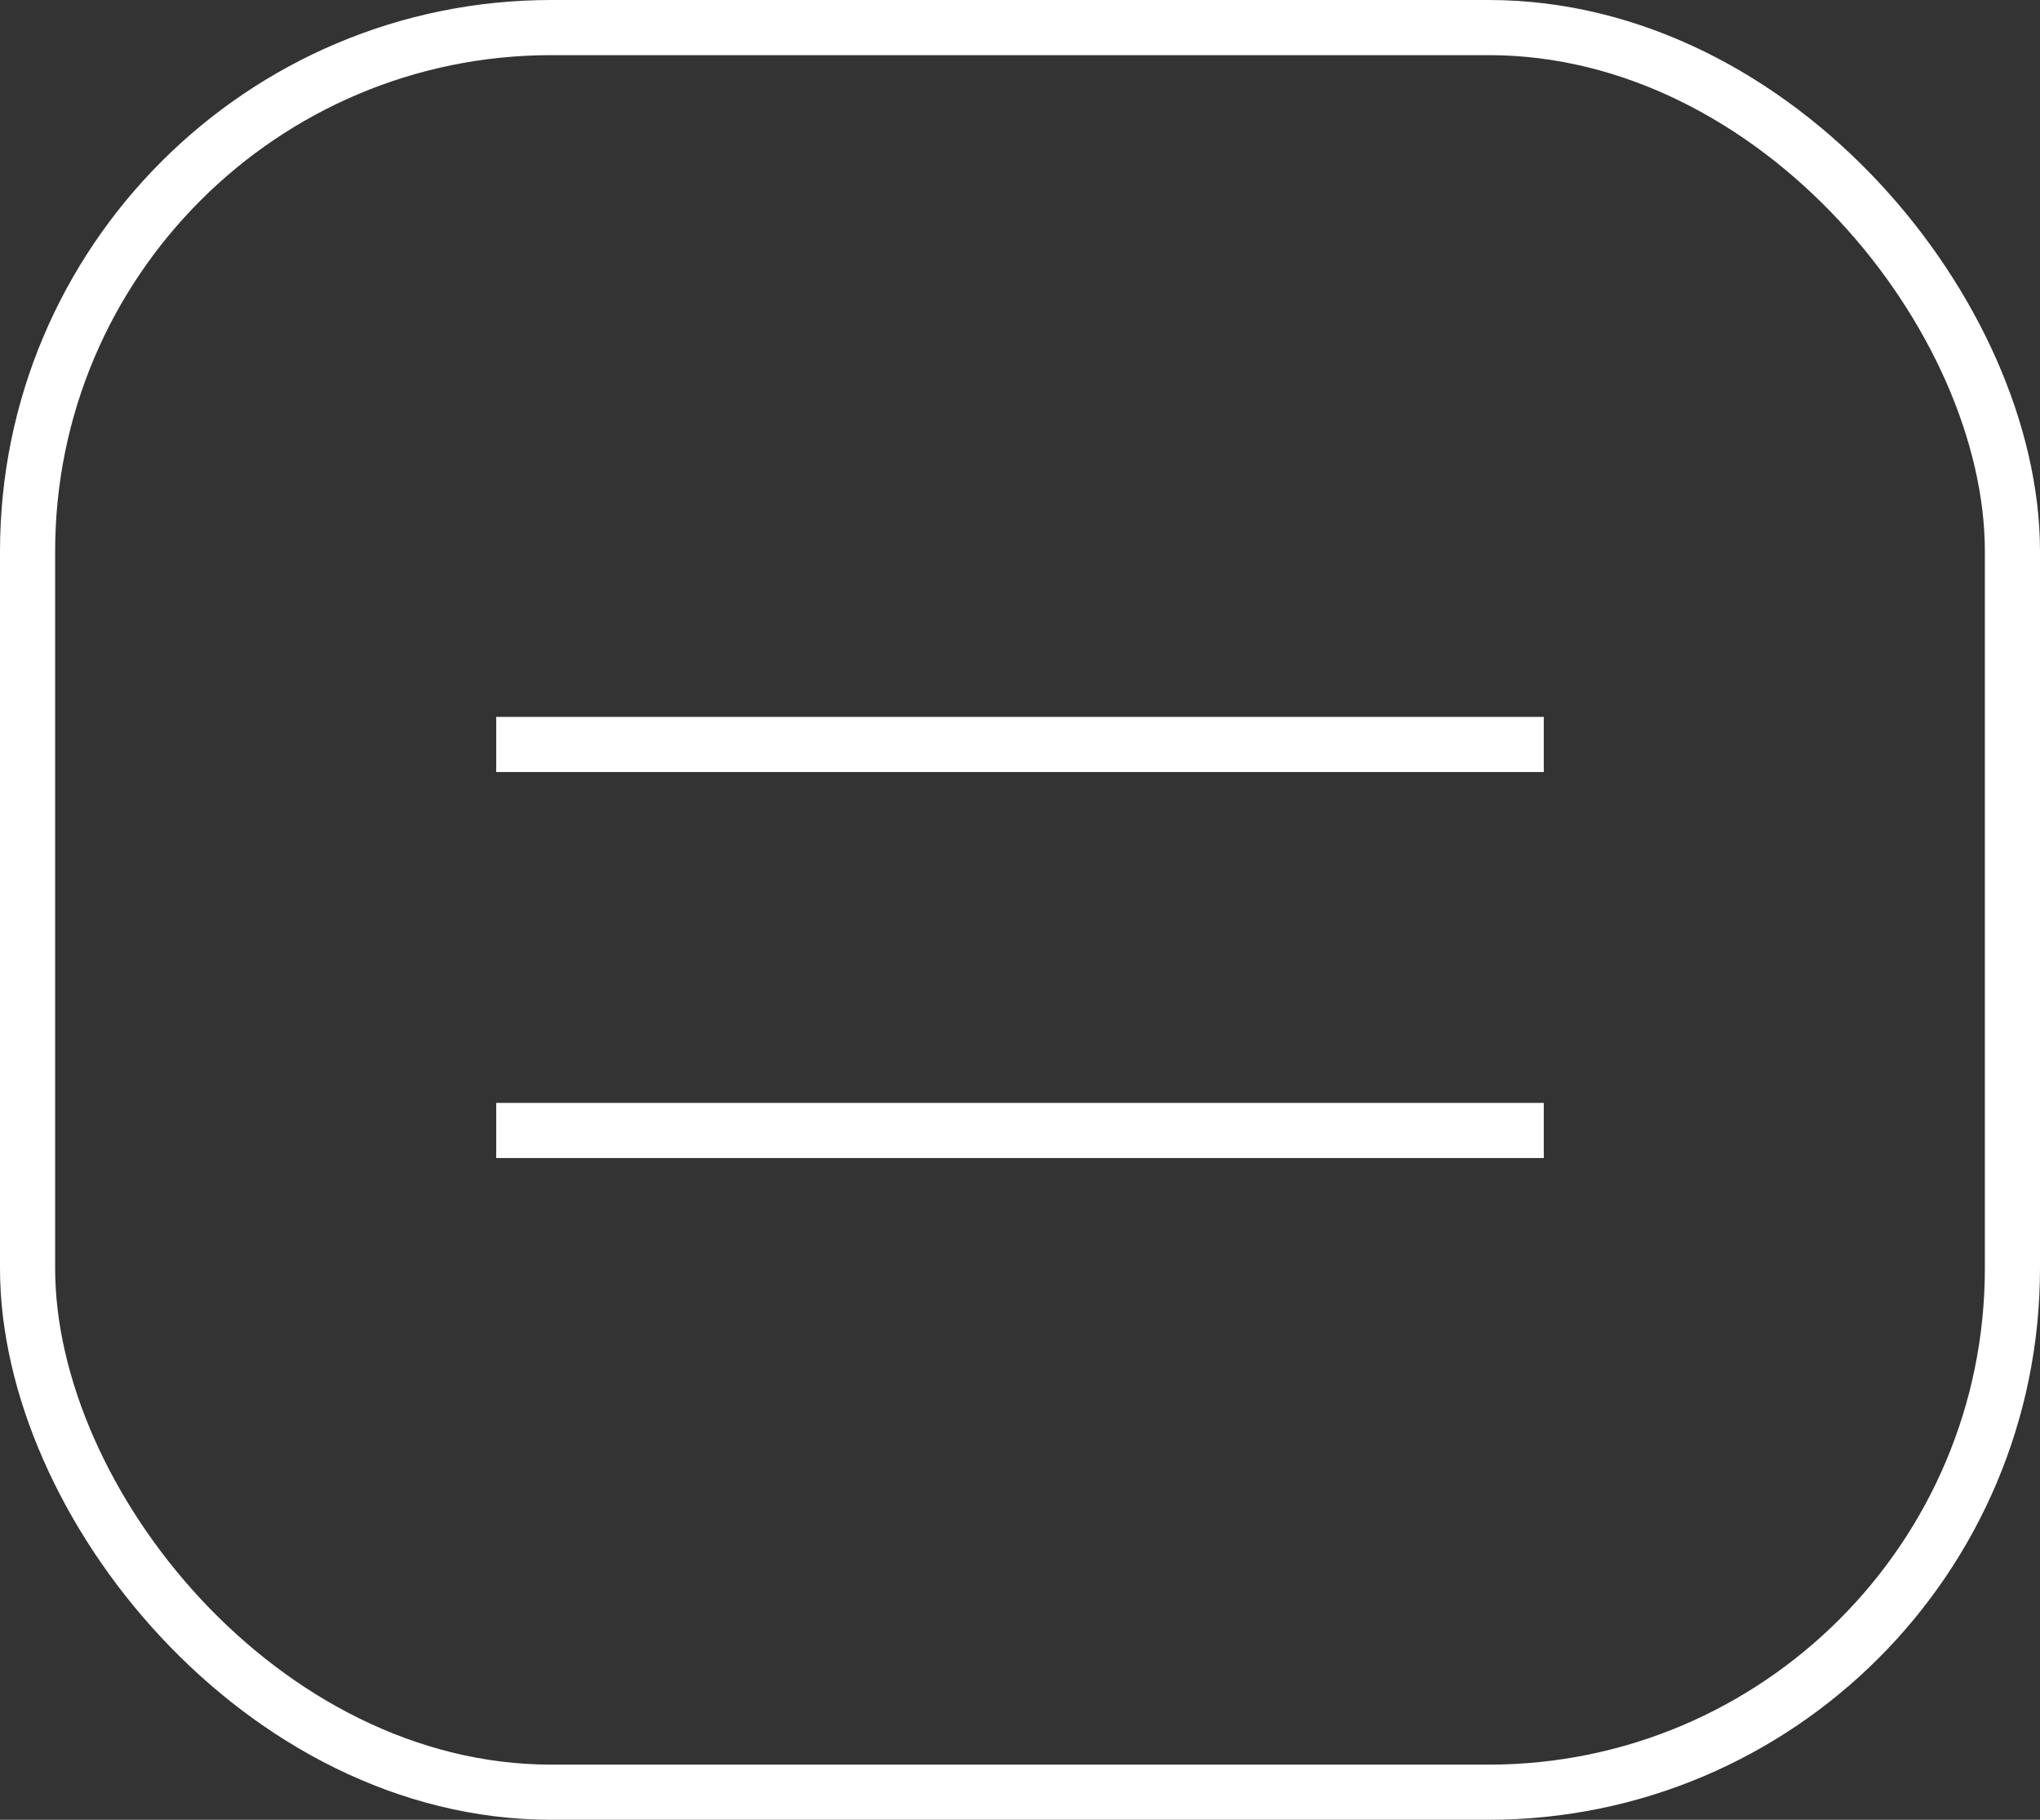
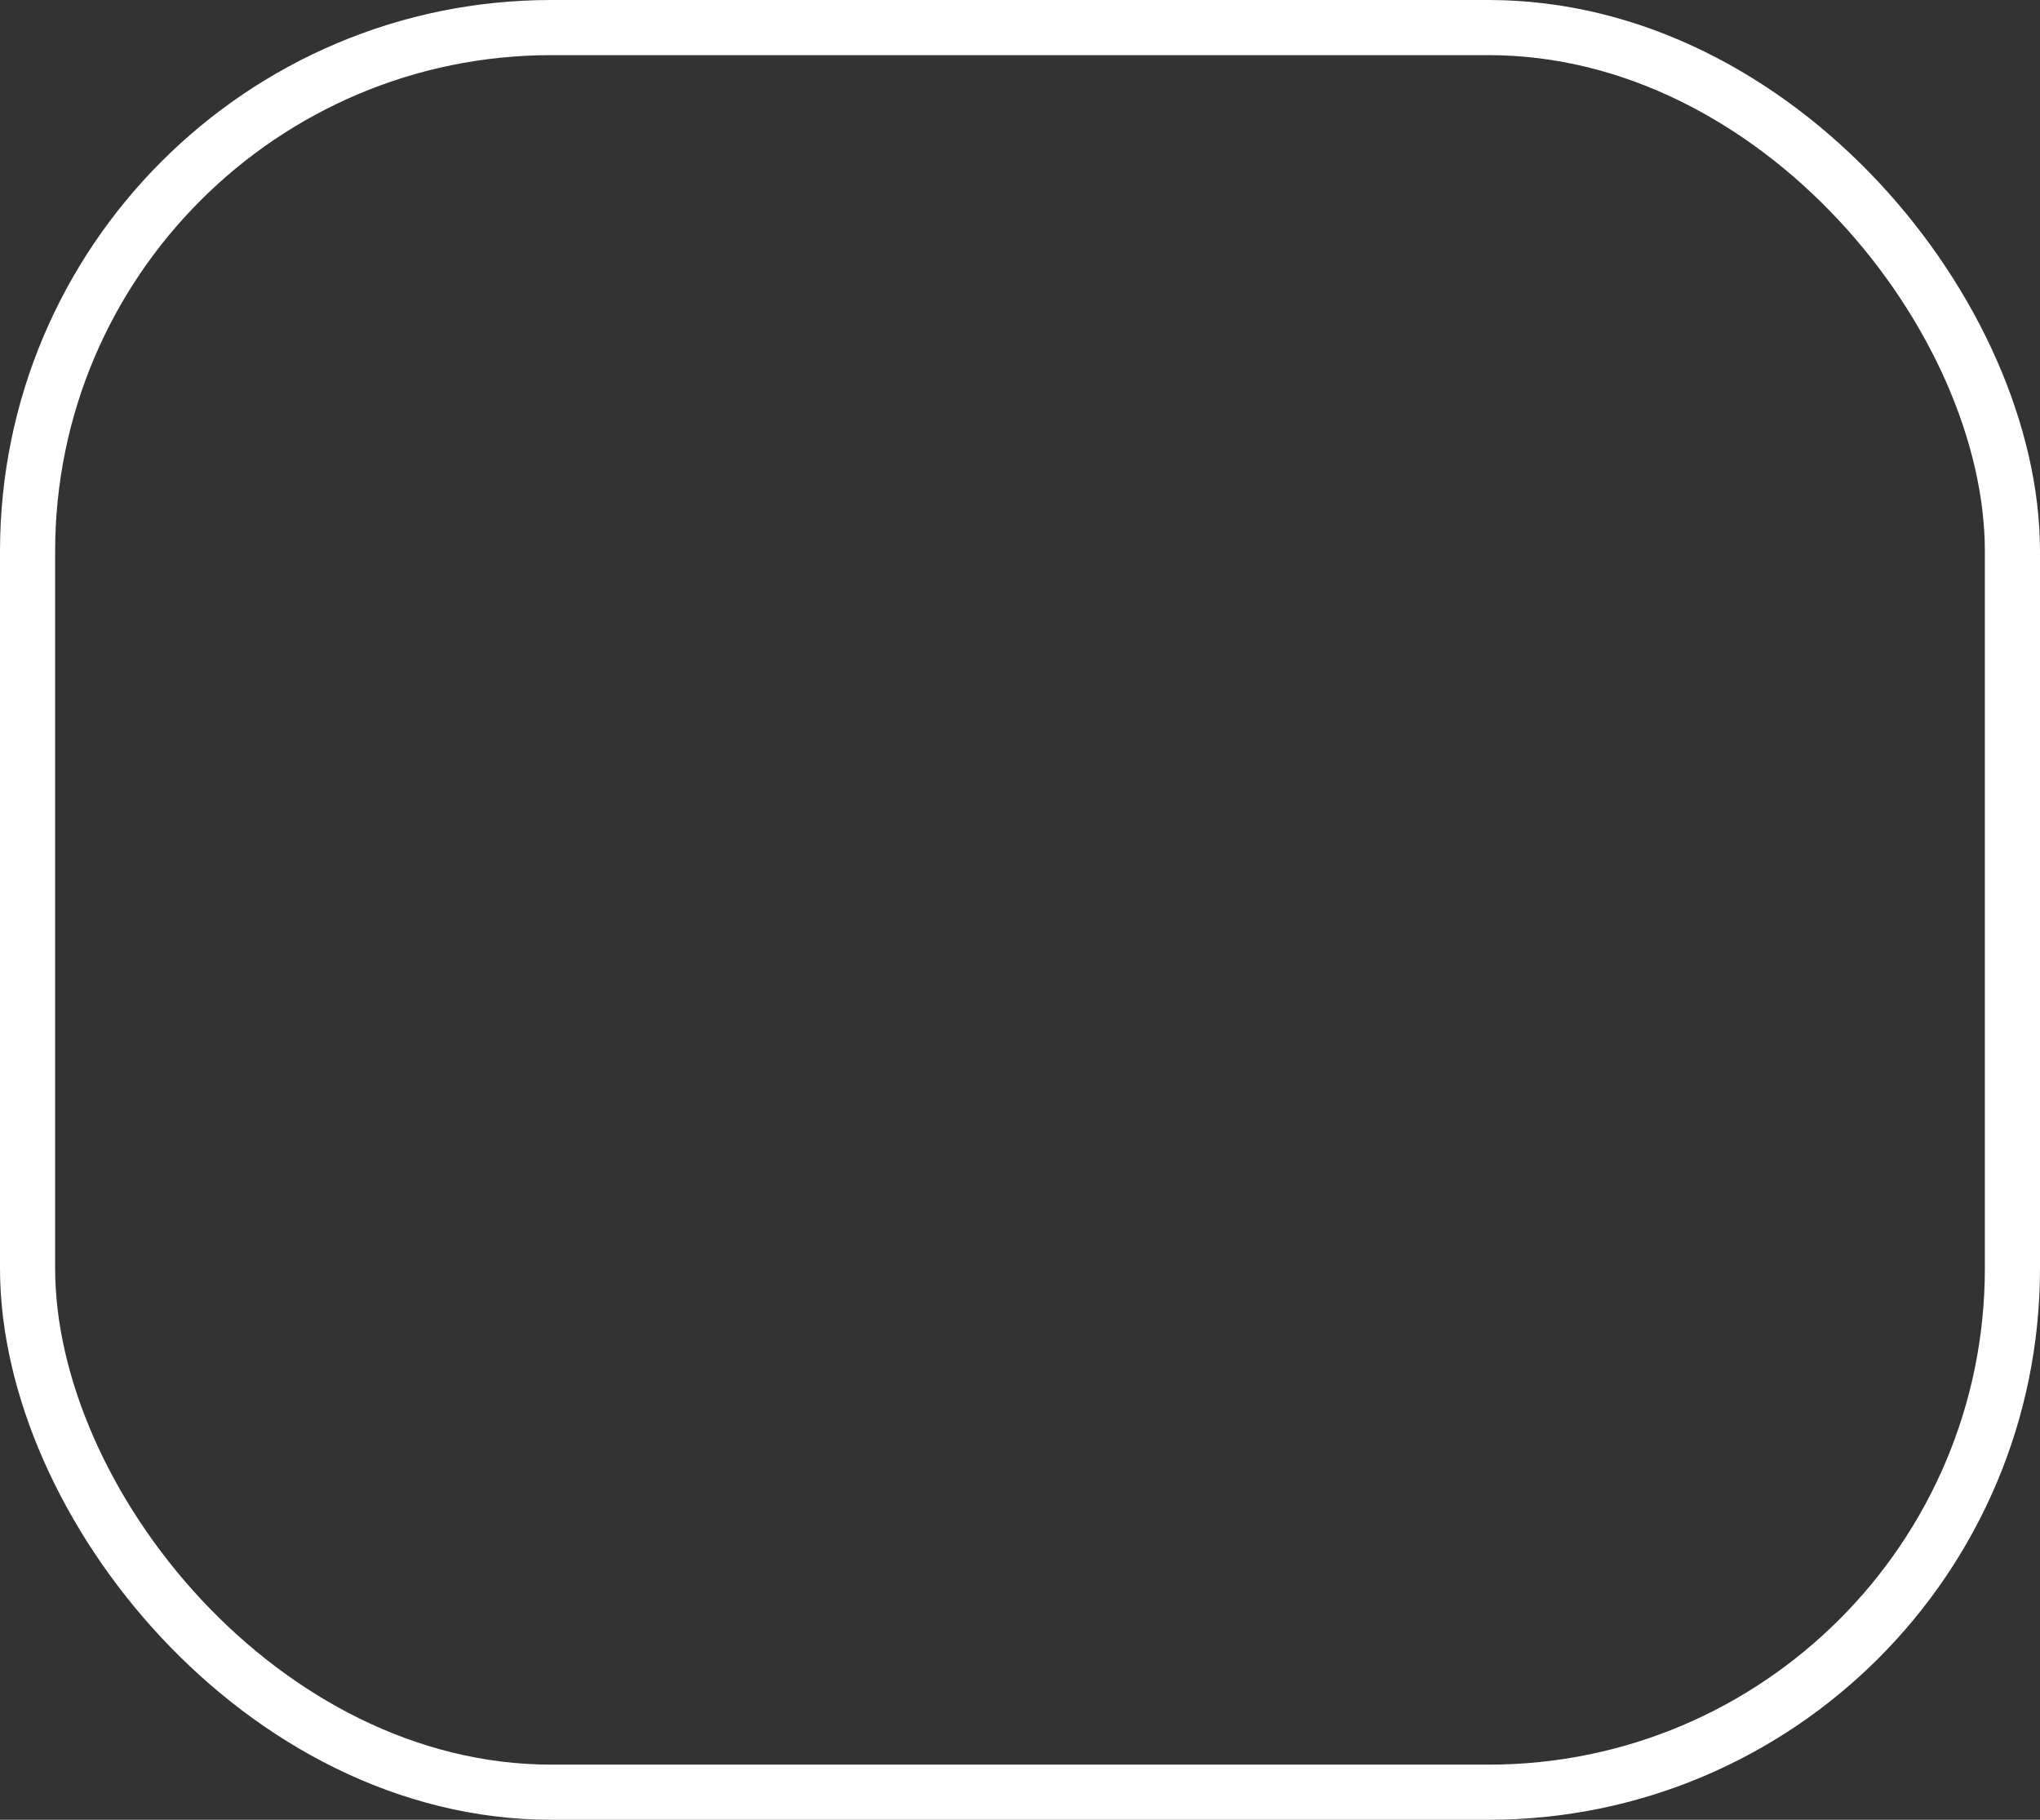
<svg xmlns="http://www.w3.org/2000/svg" width="37" height="33" viewBox="0 0 37 33" fill="none">
  <rect x="0" y="0" width="37" height="33" fill="#333333" stroke="none" />
  <rect x="0.5" y="0.5" width="36" height="32" rx="9.5" stroke="white" />
-   <line x1="9" y1="13.5" x2="28" y2="13.5" stroke="white" />
-   <line x1="9" y1="20.5" x2="28" y2="20.5" stroke="white" />
</svg>